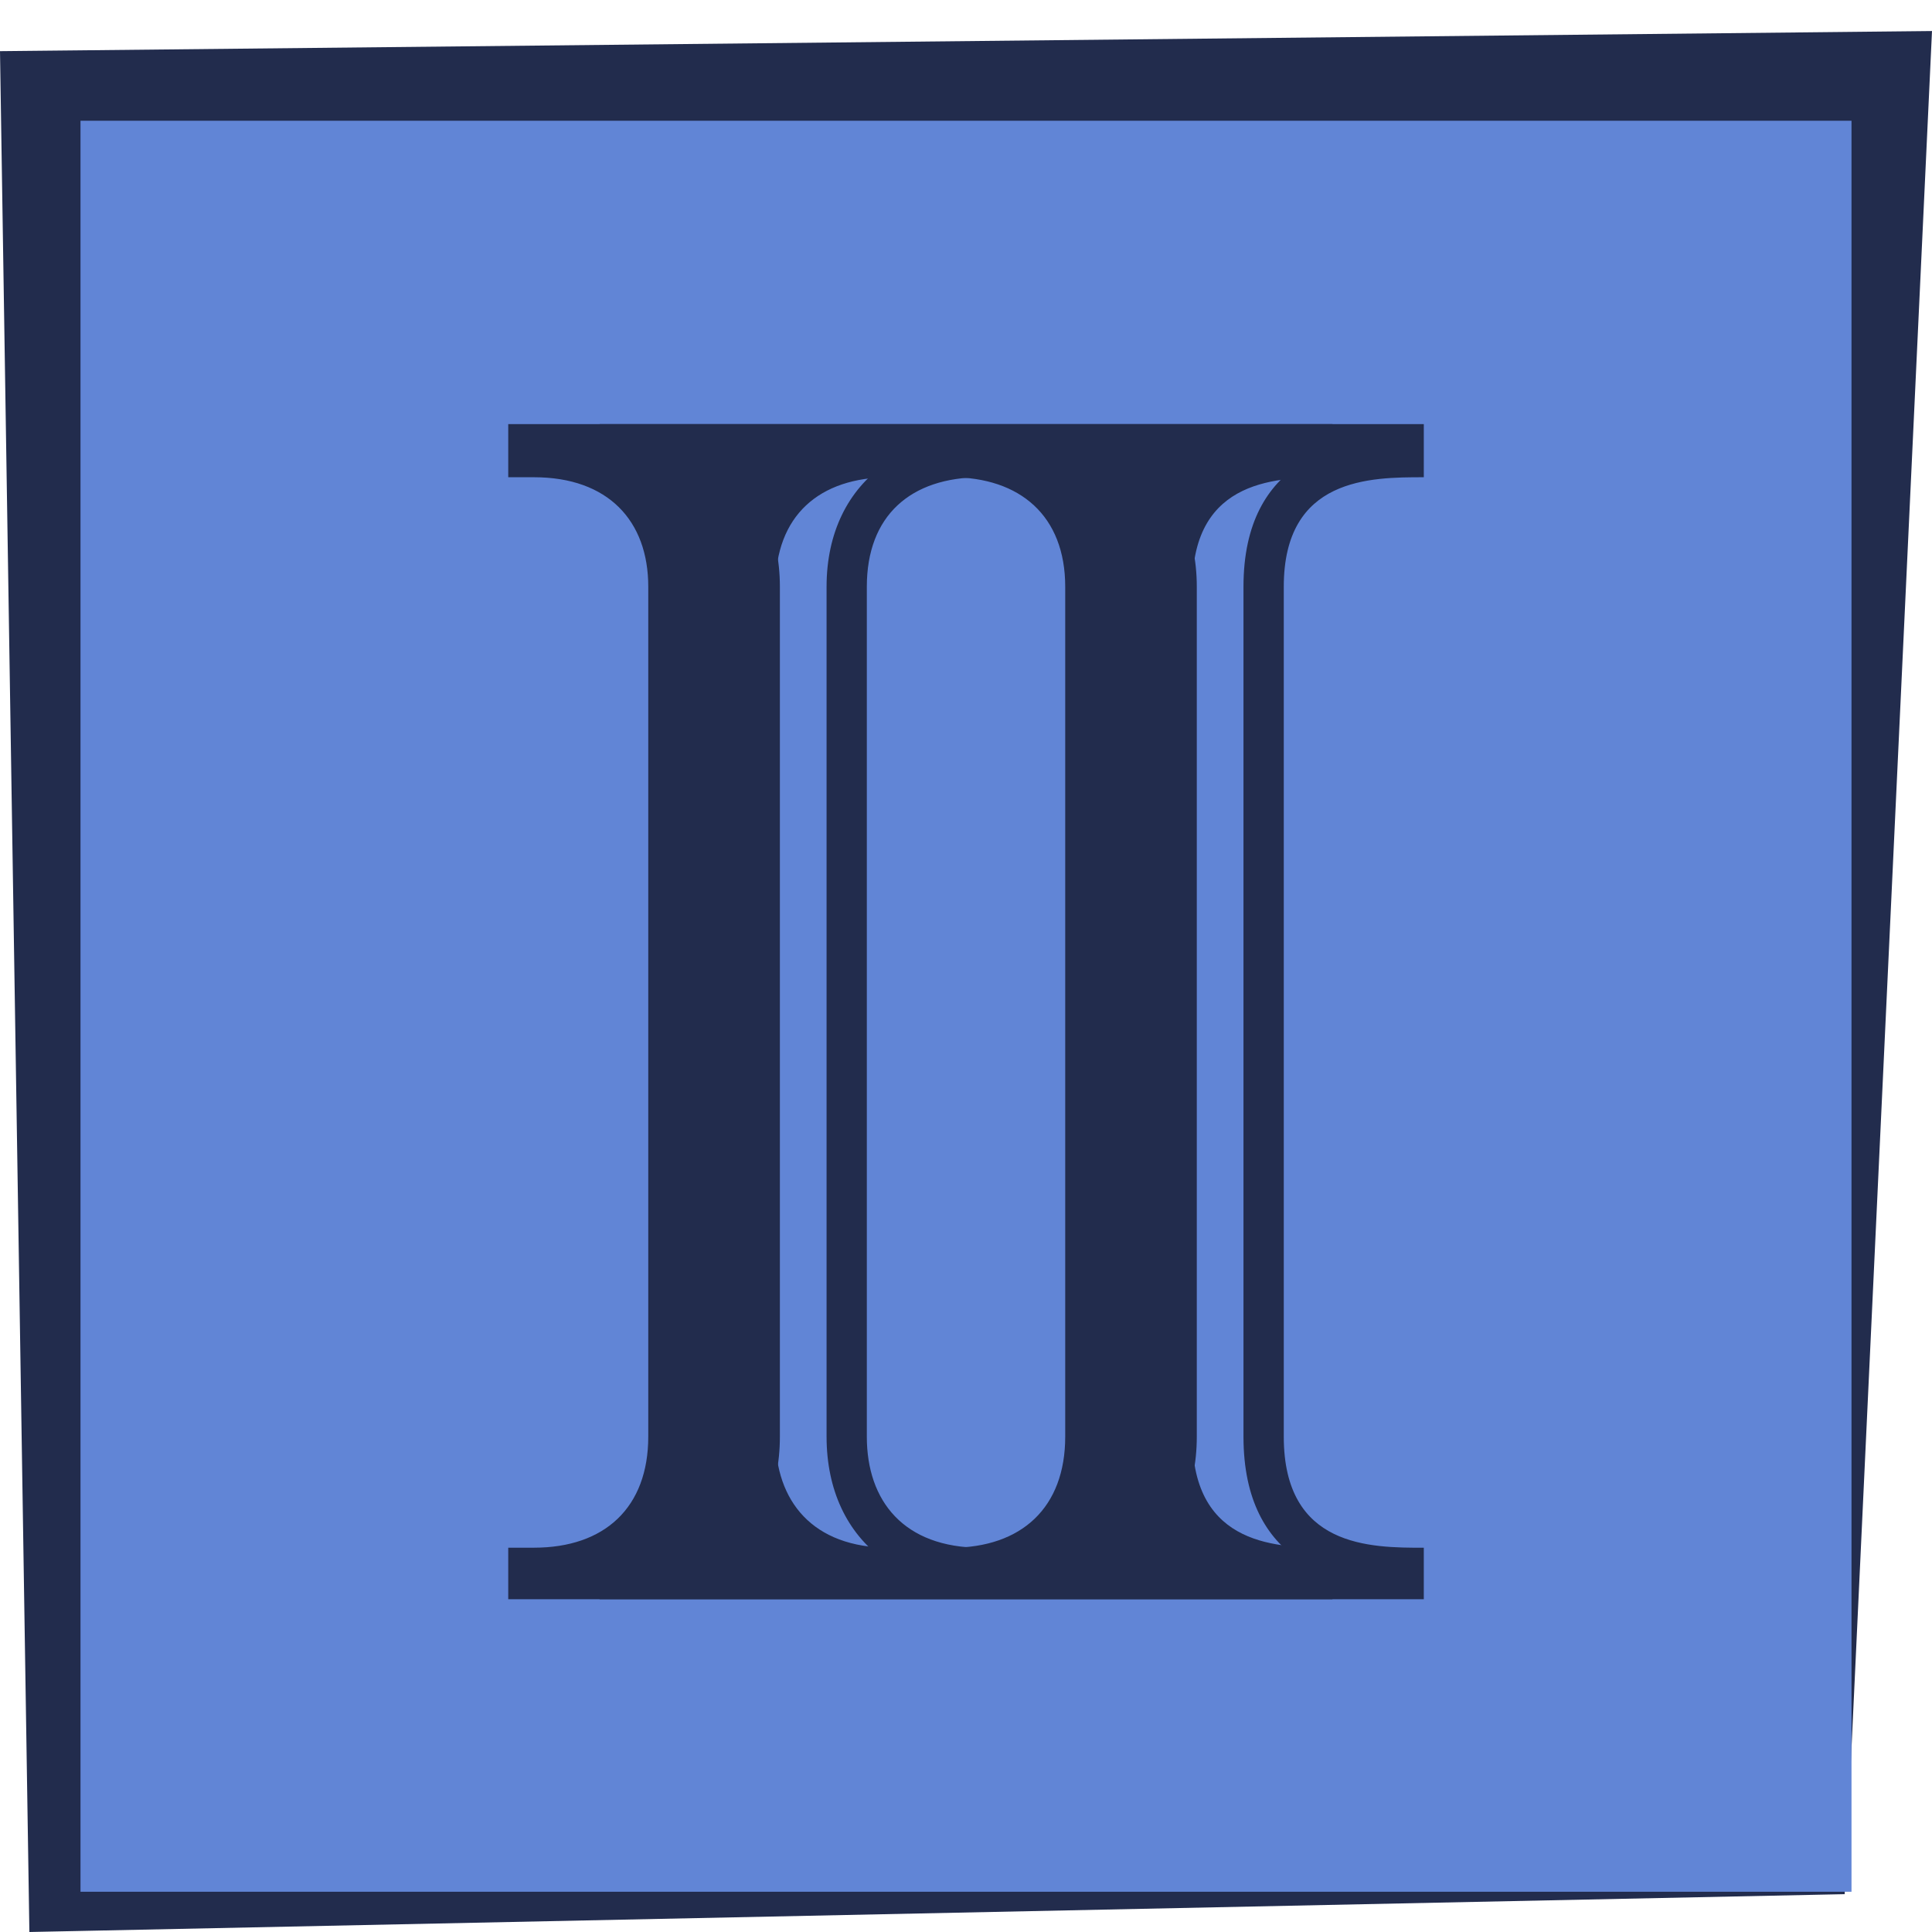
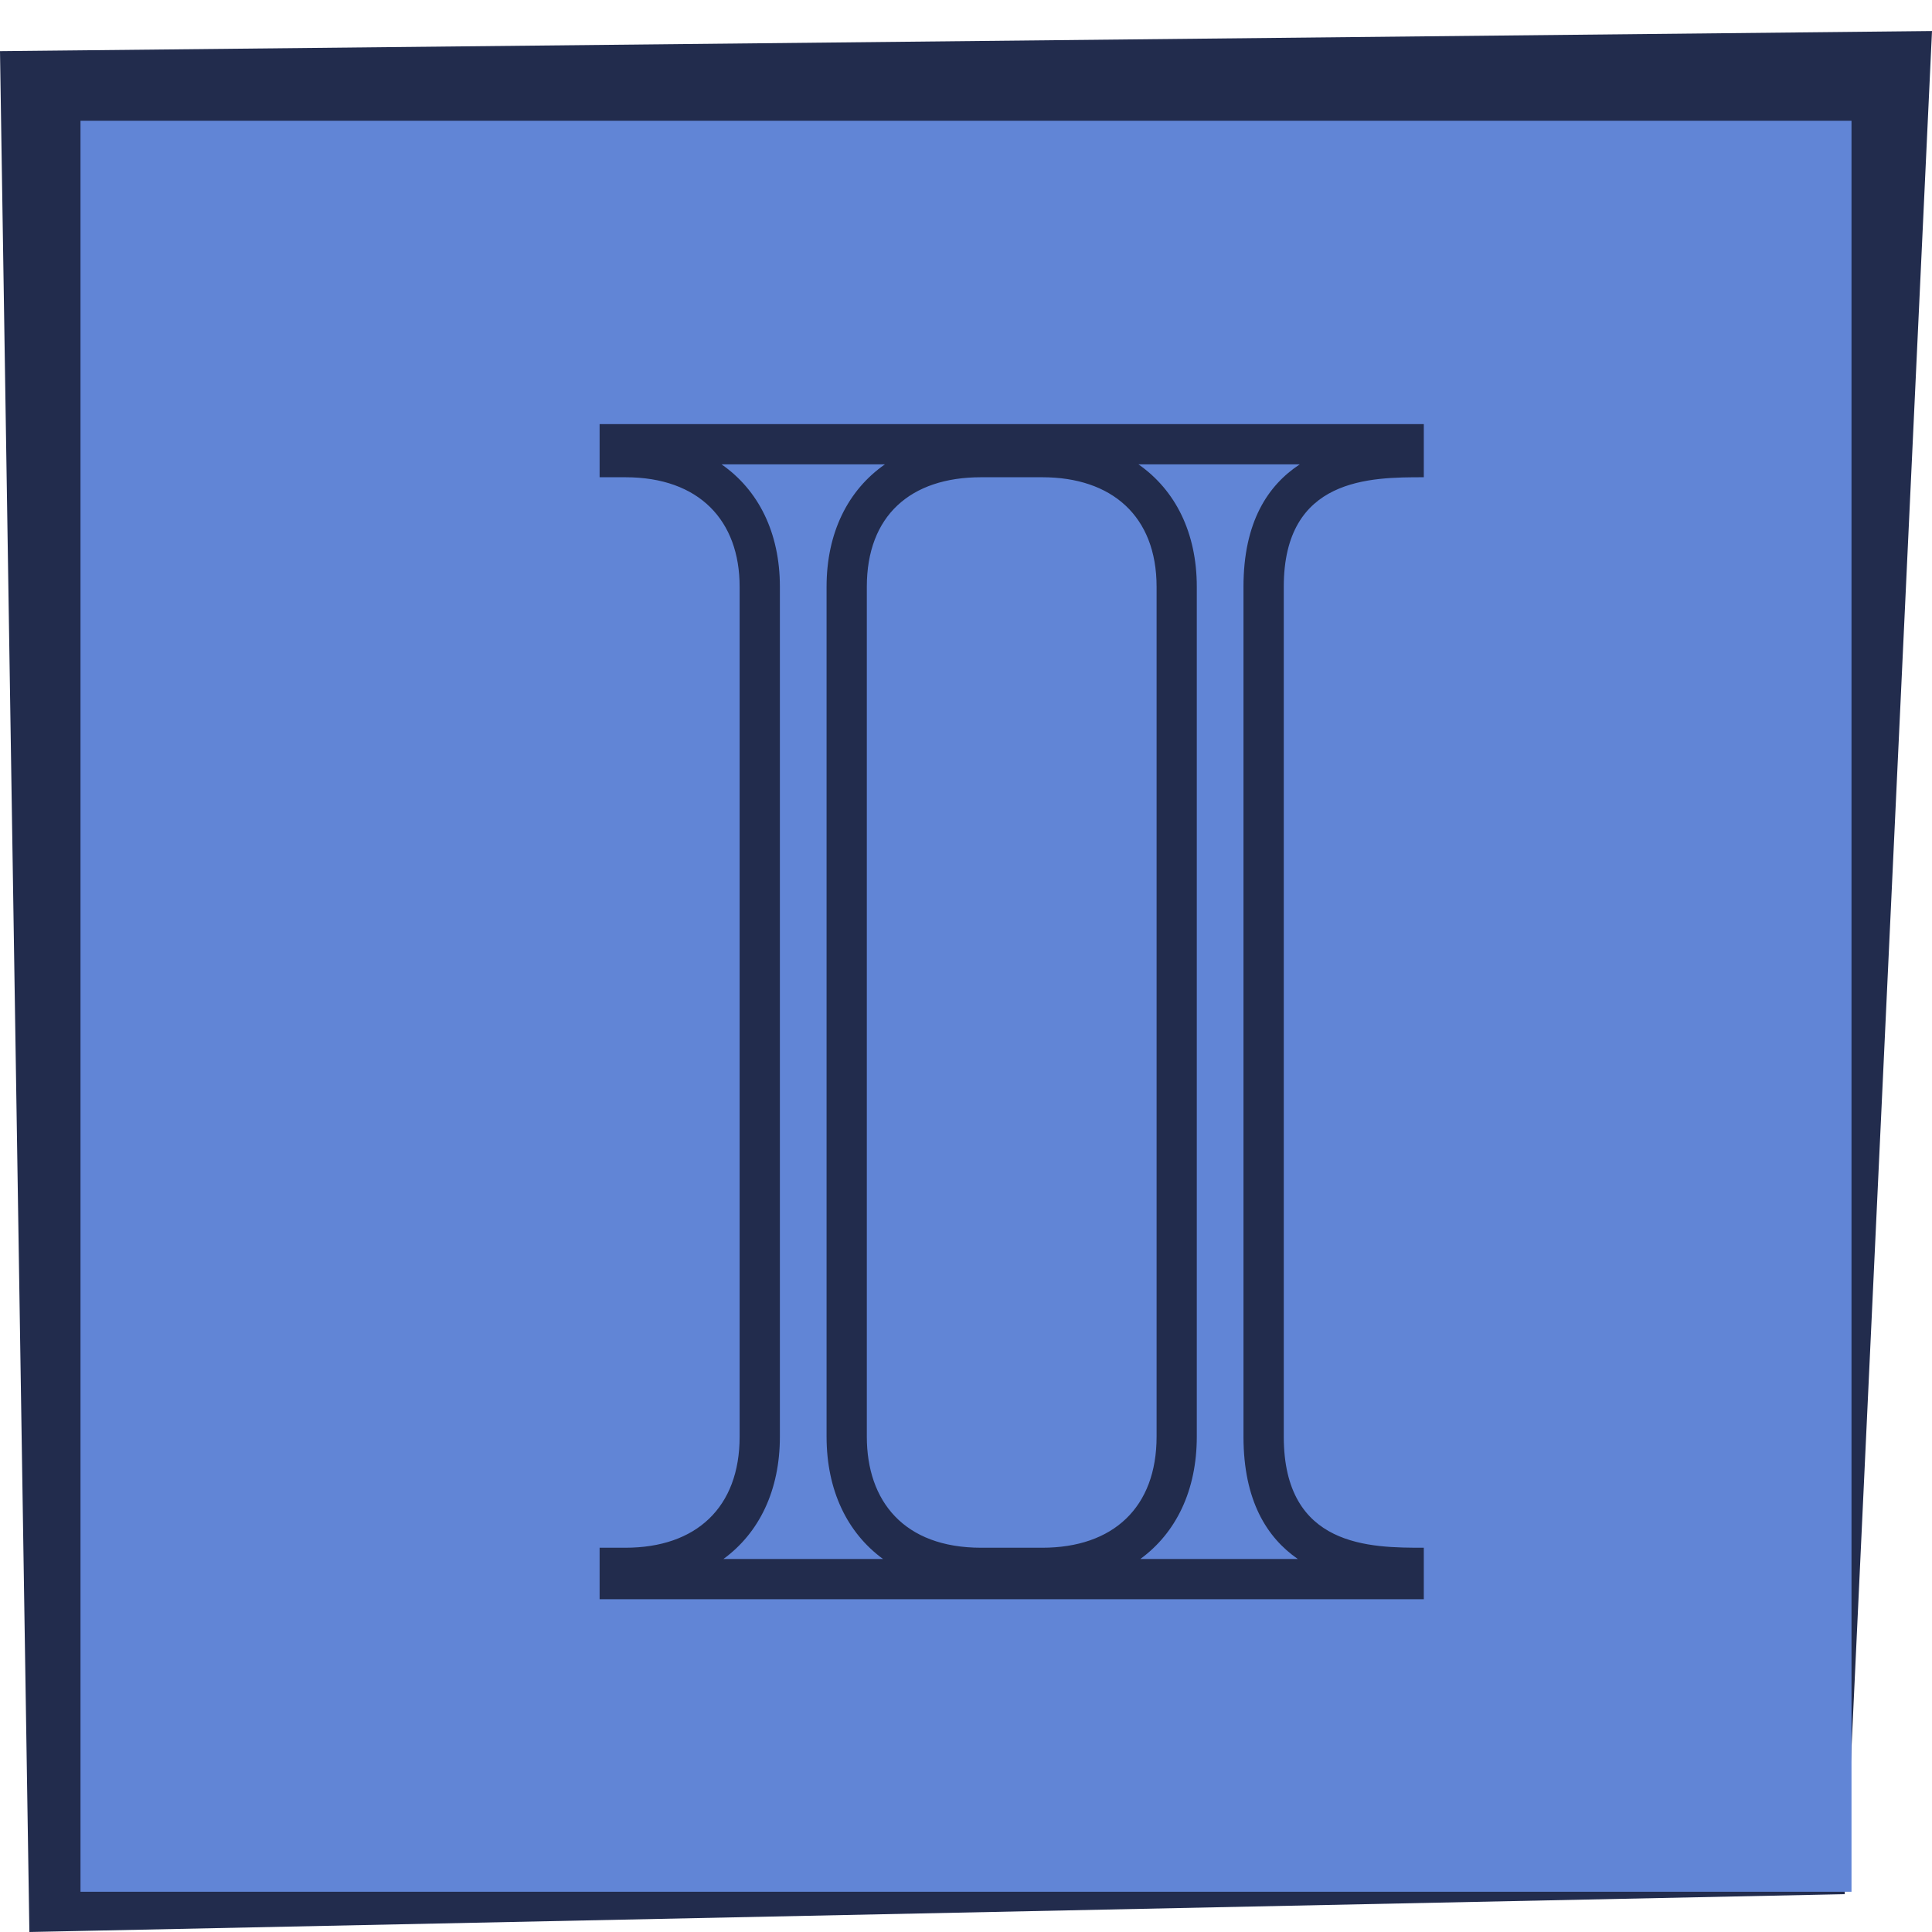
<svg xmlns="http://www.w3.org/2000/svg" version="1.1" x="0px" y="0px" width="48px" height="48px" viewBox="0 0 48 48" enable-background="new 0 0 48 48" xml:space="preserve">
  <defs>
</defs>
  <rect x="0" fill="none" width="48" height="48" />
  <path fill="#222C4D" d="M45.613,0.796L1.852,1.252L0,1.271l0.028,1.804l0.684,43.762L0.73,48l1.121-0.023l43.979-0.917l2.062-43.985  l0.108-2.304L45.613,0.796z M3.009,45.722L3.646,4.918L43.44,5.332l1.934,41.272L3.009,45.722z" />
  <rect x="2" y="3" fill="#6185D6" width="44" height="44" />
  <path fill="#222C4D" d="M32.292,11.537c-0.79,0.518-1.398,1.431-1.398,3.04v21.116c0,1.592,0.584,2.51,1.35,3.04h-3.913  c0.89-0.65,1.403-1.707,1.403-3.04V14.577c0-1.34-0.531-2.4-1.449-3.04H32.292 M21.985,11.537c-0.918,0.64-1.449,1.699-1.449,3.04  v21.116c0,1.333,0.513,2.39,1.403,3.04h-3.966c0.891-0.65,1.403-1.707,1.403-3.04V14.577c0-1.34-0.53-2.4-1.449-3.04H21.985   M35.374,10.537H14.897v1.32h0.64c1.839,0,2.839,1.08,2.839,2.72v21.116c0,1.76-1.08,2.76-2.839,2.76h-0.64v1.28h20.477v-1.28  c-1.32,0-3.479,0-3.479-2.76V14.577c0-2.72,2.16-2.72,3.479-2.72V10.537L35.374,10.537z M24.375,38.453  c-1.92,0-2.839-1.16-2.839-2.76V14.577c0-1.76,1.08-2.72,2.839-2.72h1.52c1.72,0,2.84,0.96,2.84,2.72v21.116  c0,1.76-1.08,2.76-2.84,2.76H24.375L24.375,38.453z" />
-   <path fill="#222C4D" d="M12.627,39.732v-1.28h0.64c1.759,0,2.839-1,2.839-2.76V14.577c0-1.64-1-2.72-2.839-2.72h-0.64v-1.32h20.477  v1.32c-1.32,0-3.479,0-3.479,2.72v21.116c0,2.76,2.16,2.76,3.479,2.76v1.28H12.627z M26.465,14.577c0-1.76-1.12-2.72-2.84-2.72  h-1.52c-1.76,0-2.839,0.96-2.839,2.72v21.116c0,1.6,0.919,2.76,2.839,2.76h1.52c1.76,0,2.84-1,2.84-2.76V14.577z" />
</svg>